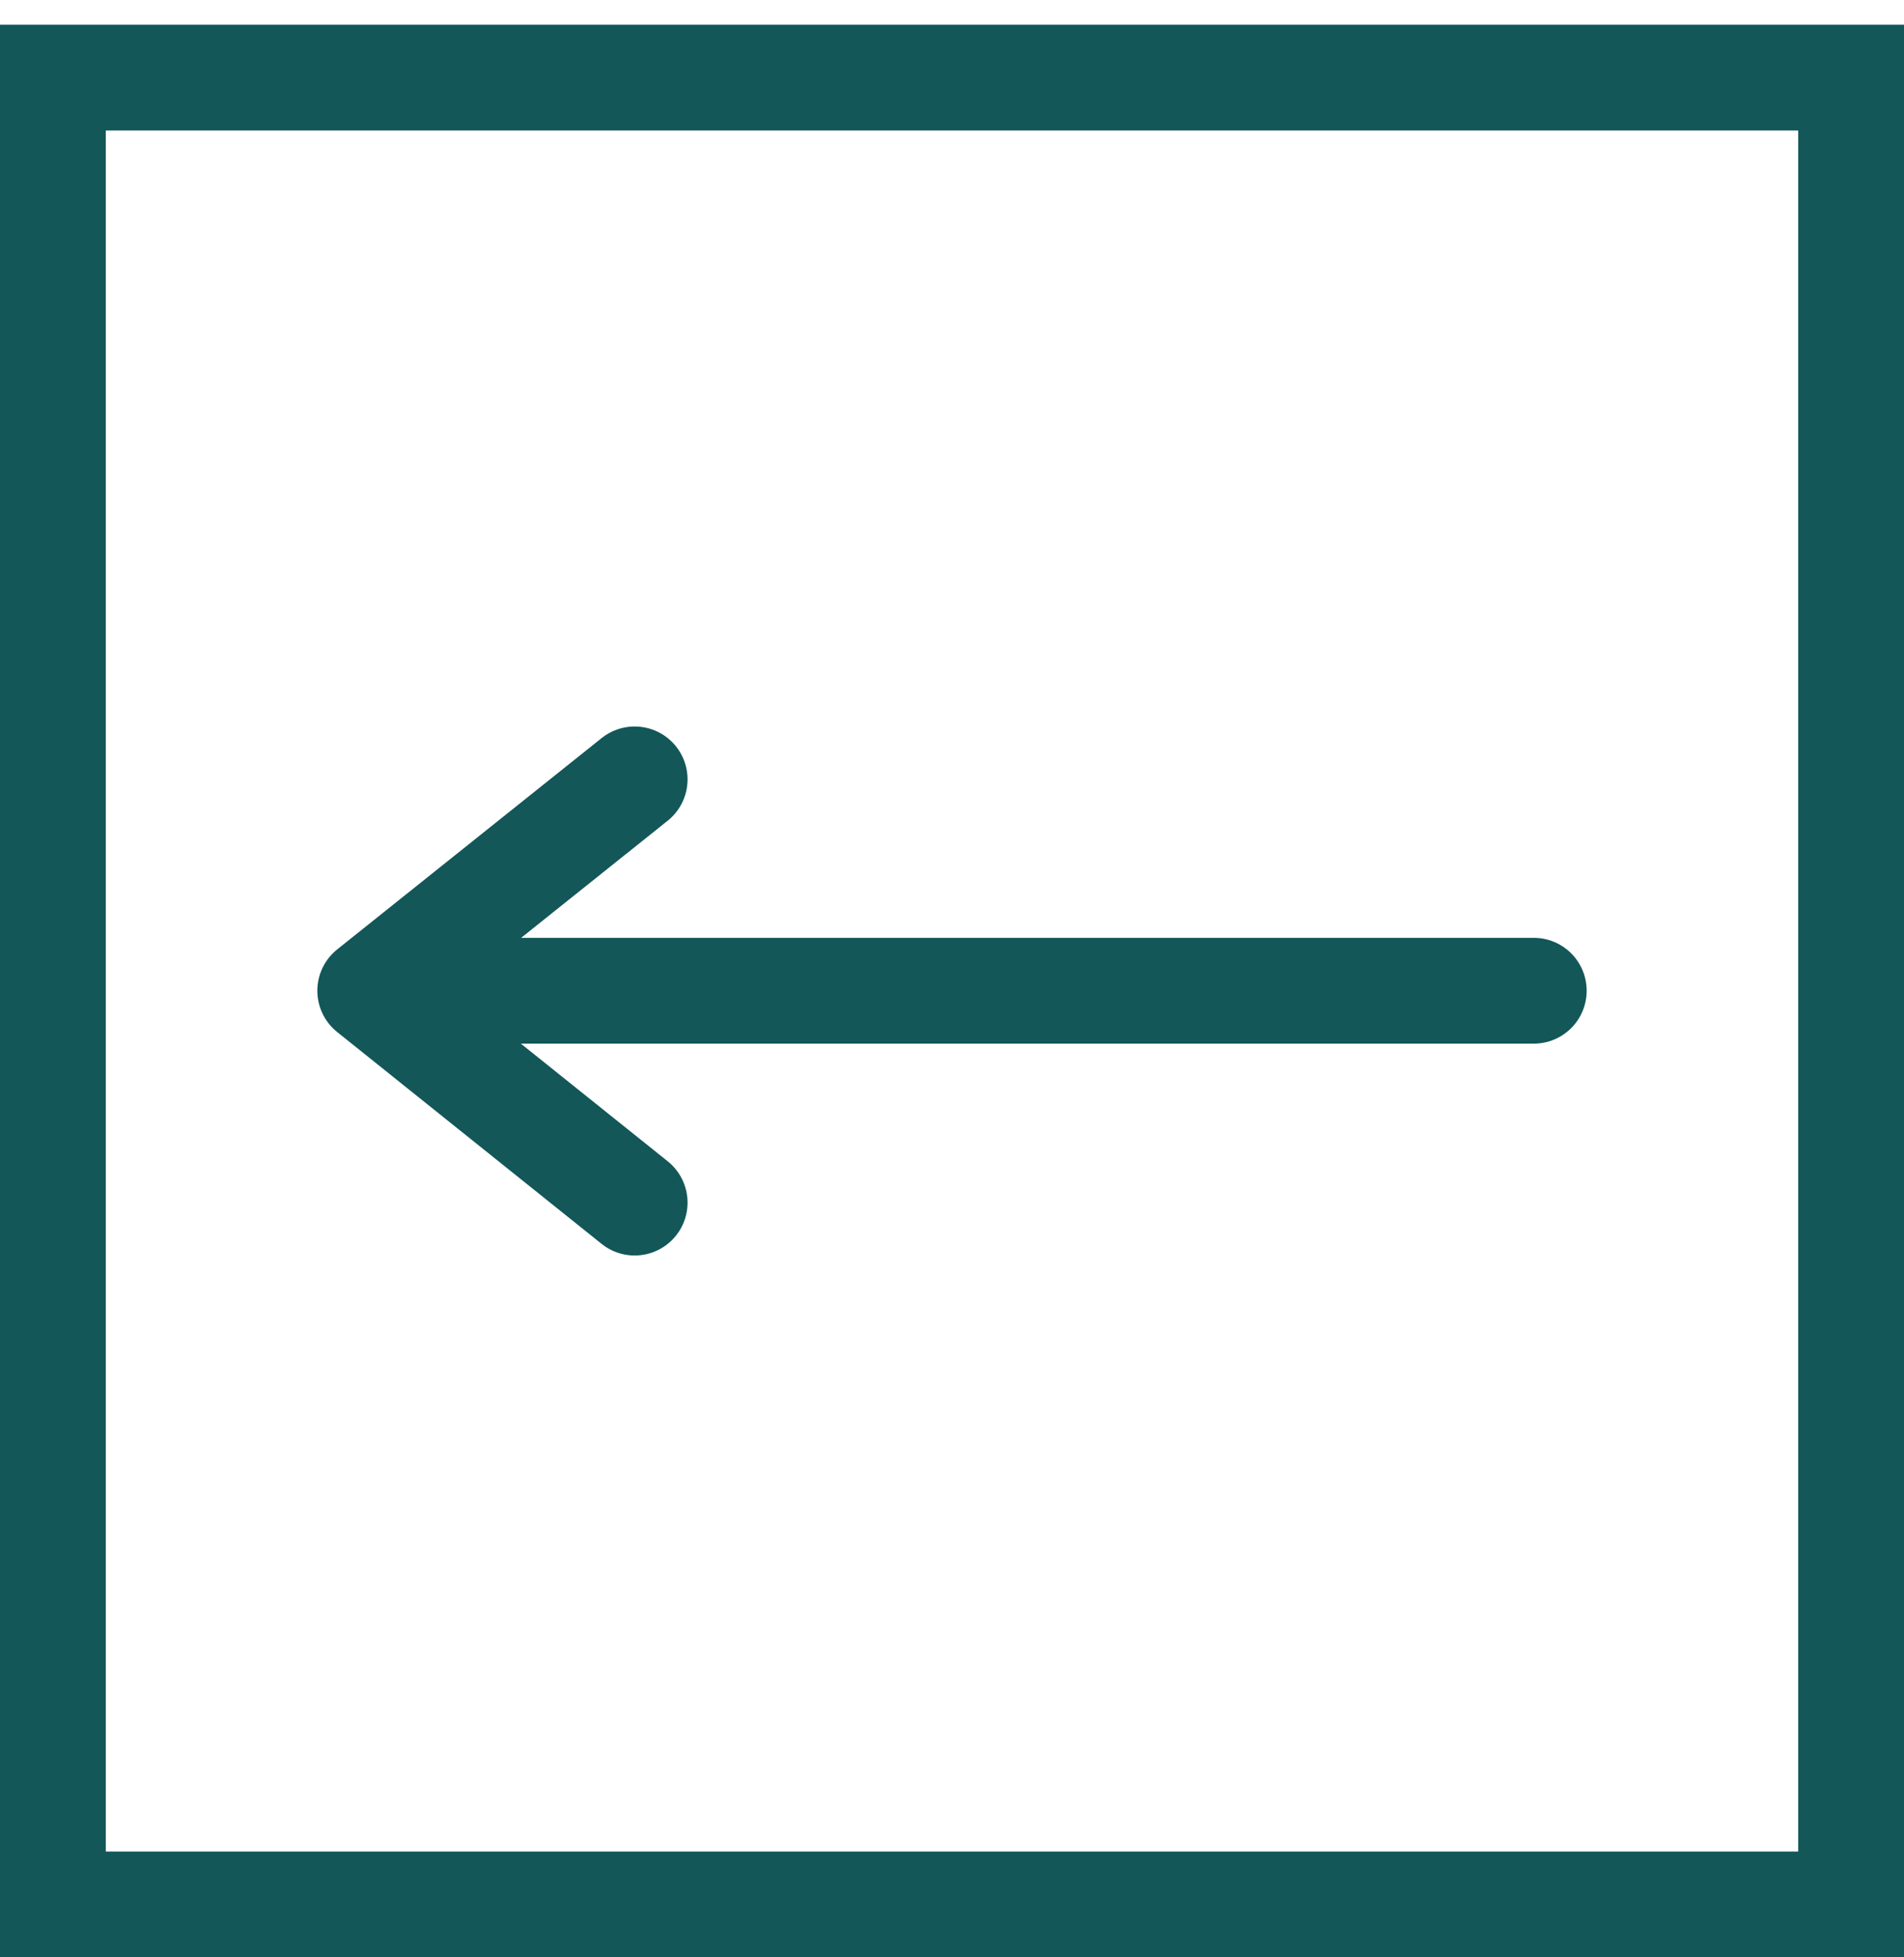
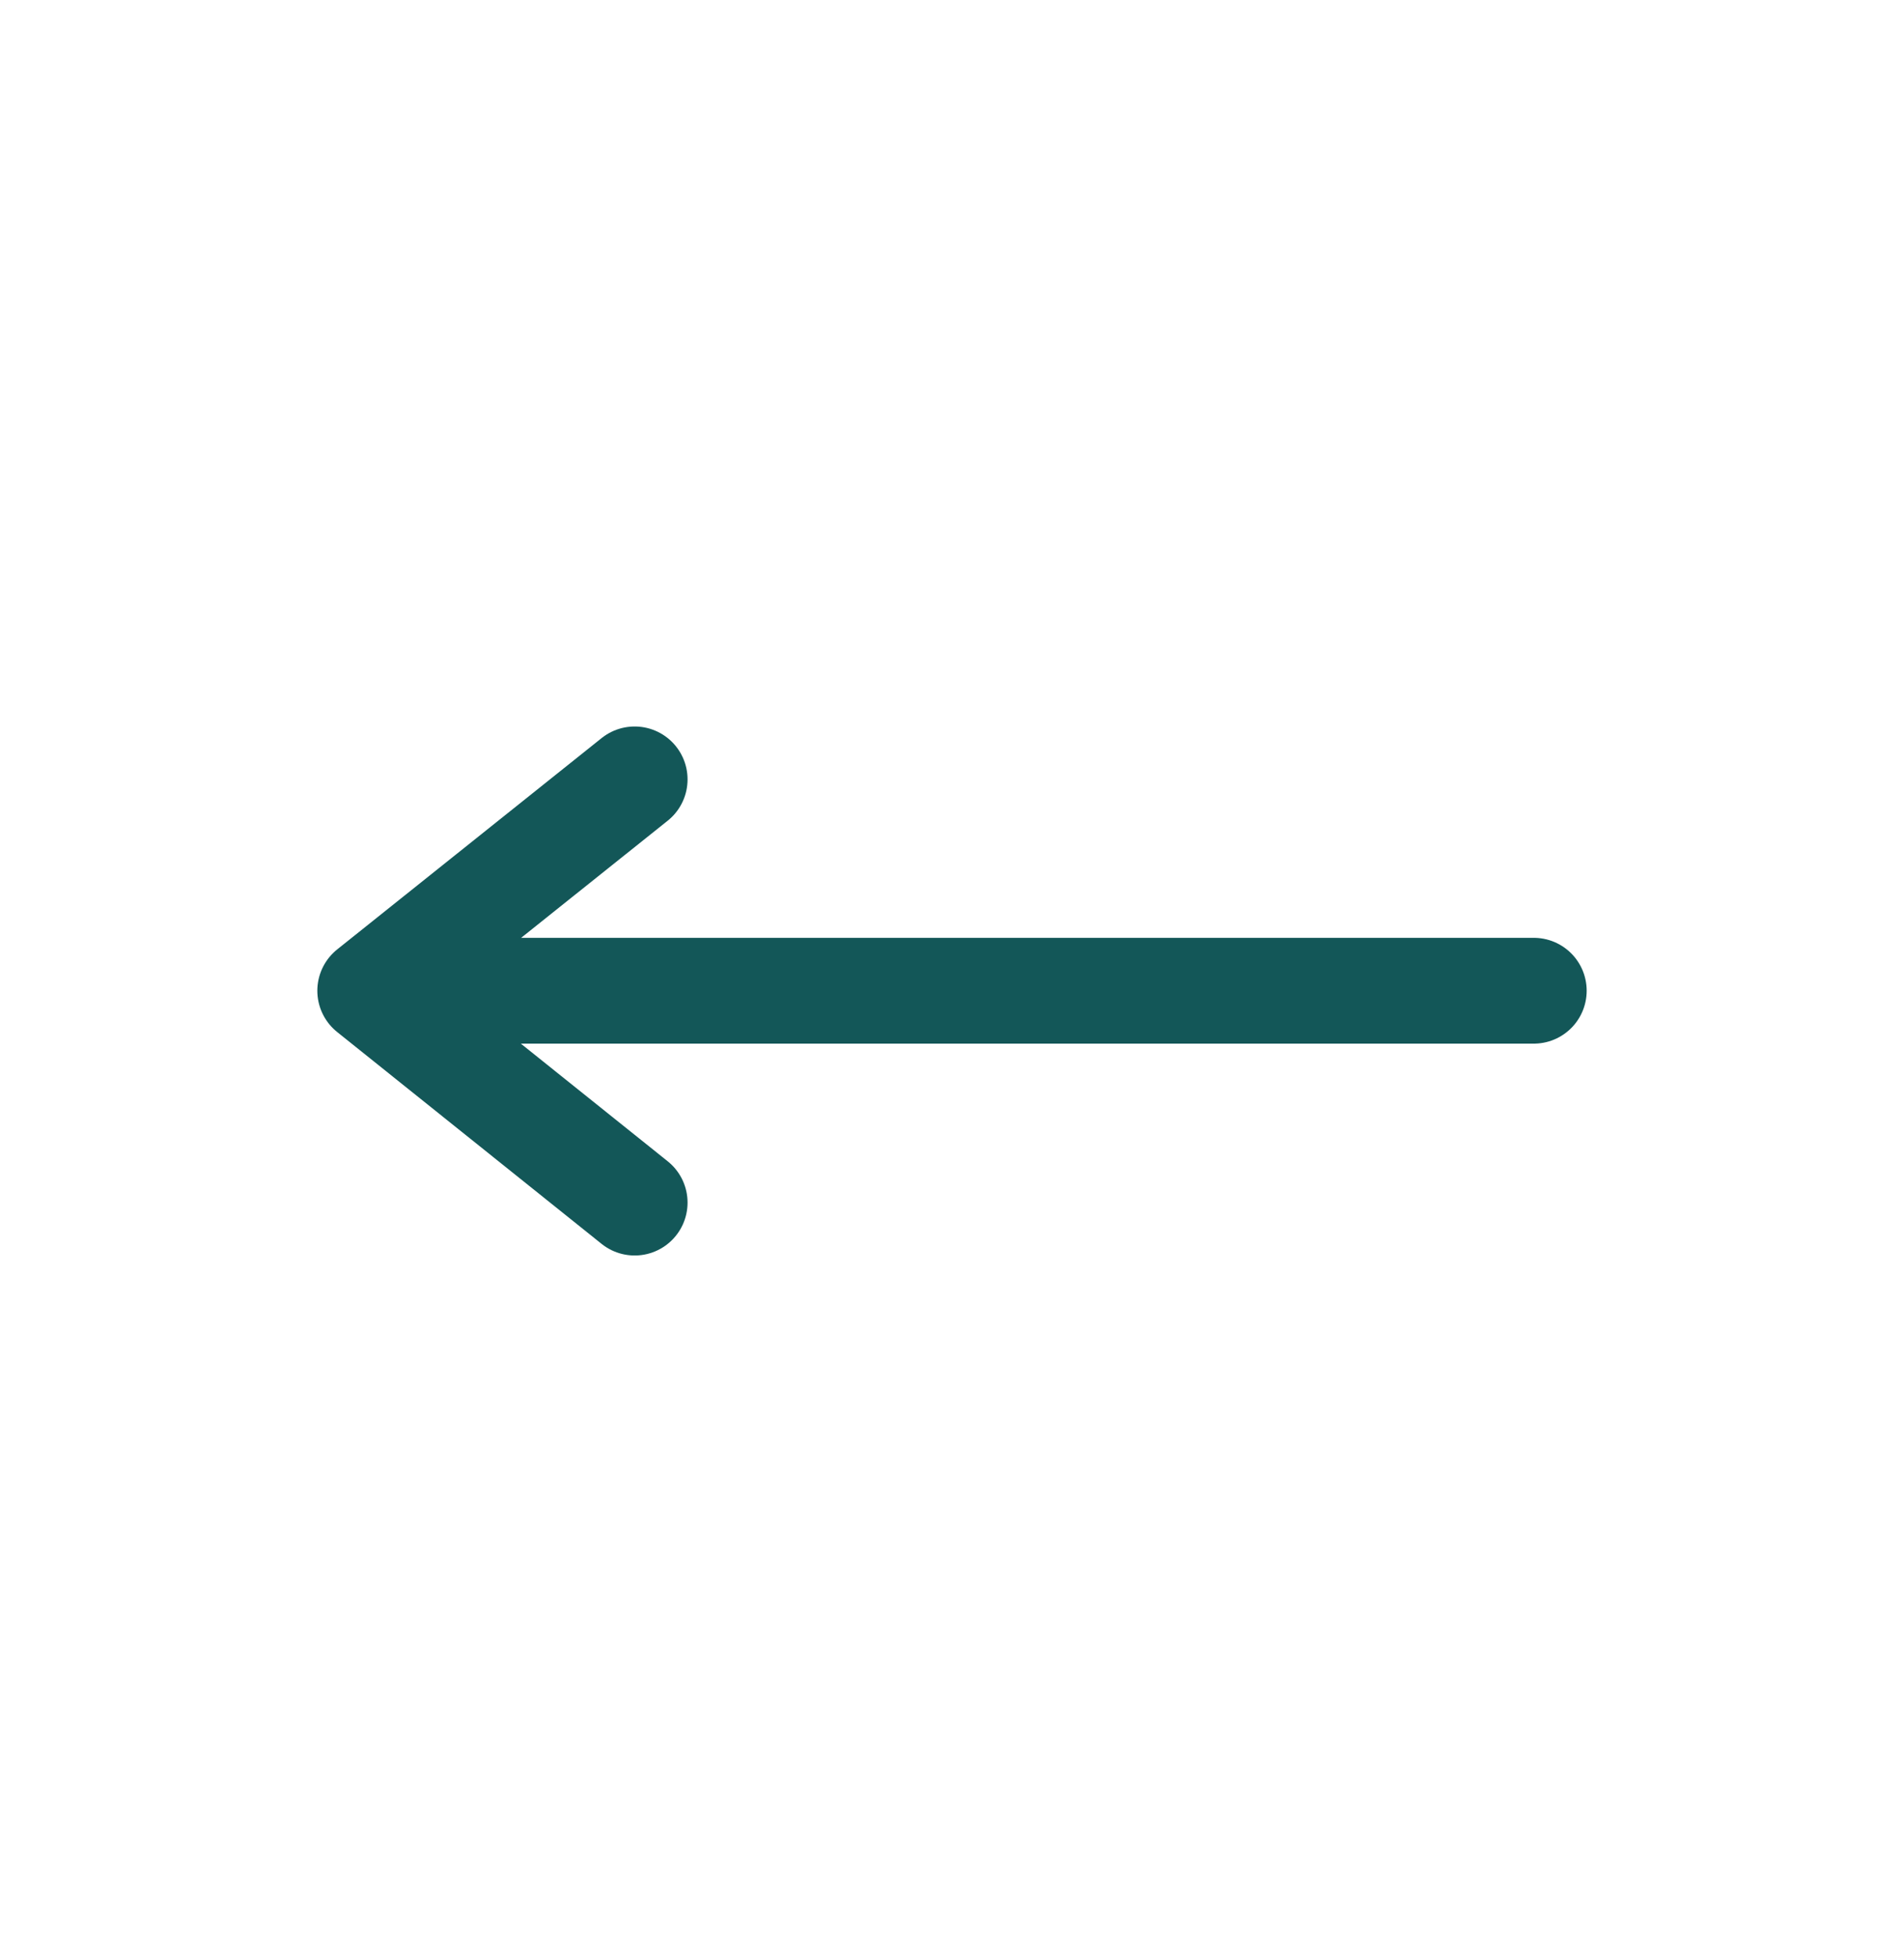
<svg xmlns="http://www.w3.org/2000/svg" width="36" height="37" viewBox="0 0 36 37" fill="none">
-   <rect x="1" y="1.467" width="34" height="34.533" stroke="#135758" stroke-width="2" />
  <path d="M29 18.728L7 18.728M7 18.728L12 14.733M7 18.728L12 22.733" stroke="#135758" stroke-width="2" stroke-linecap="round" stroke-linejoin="round" />
</svg>